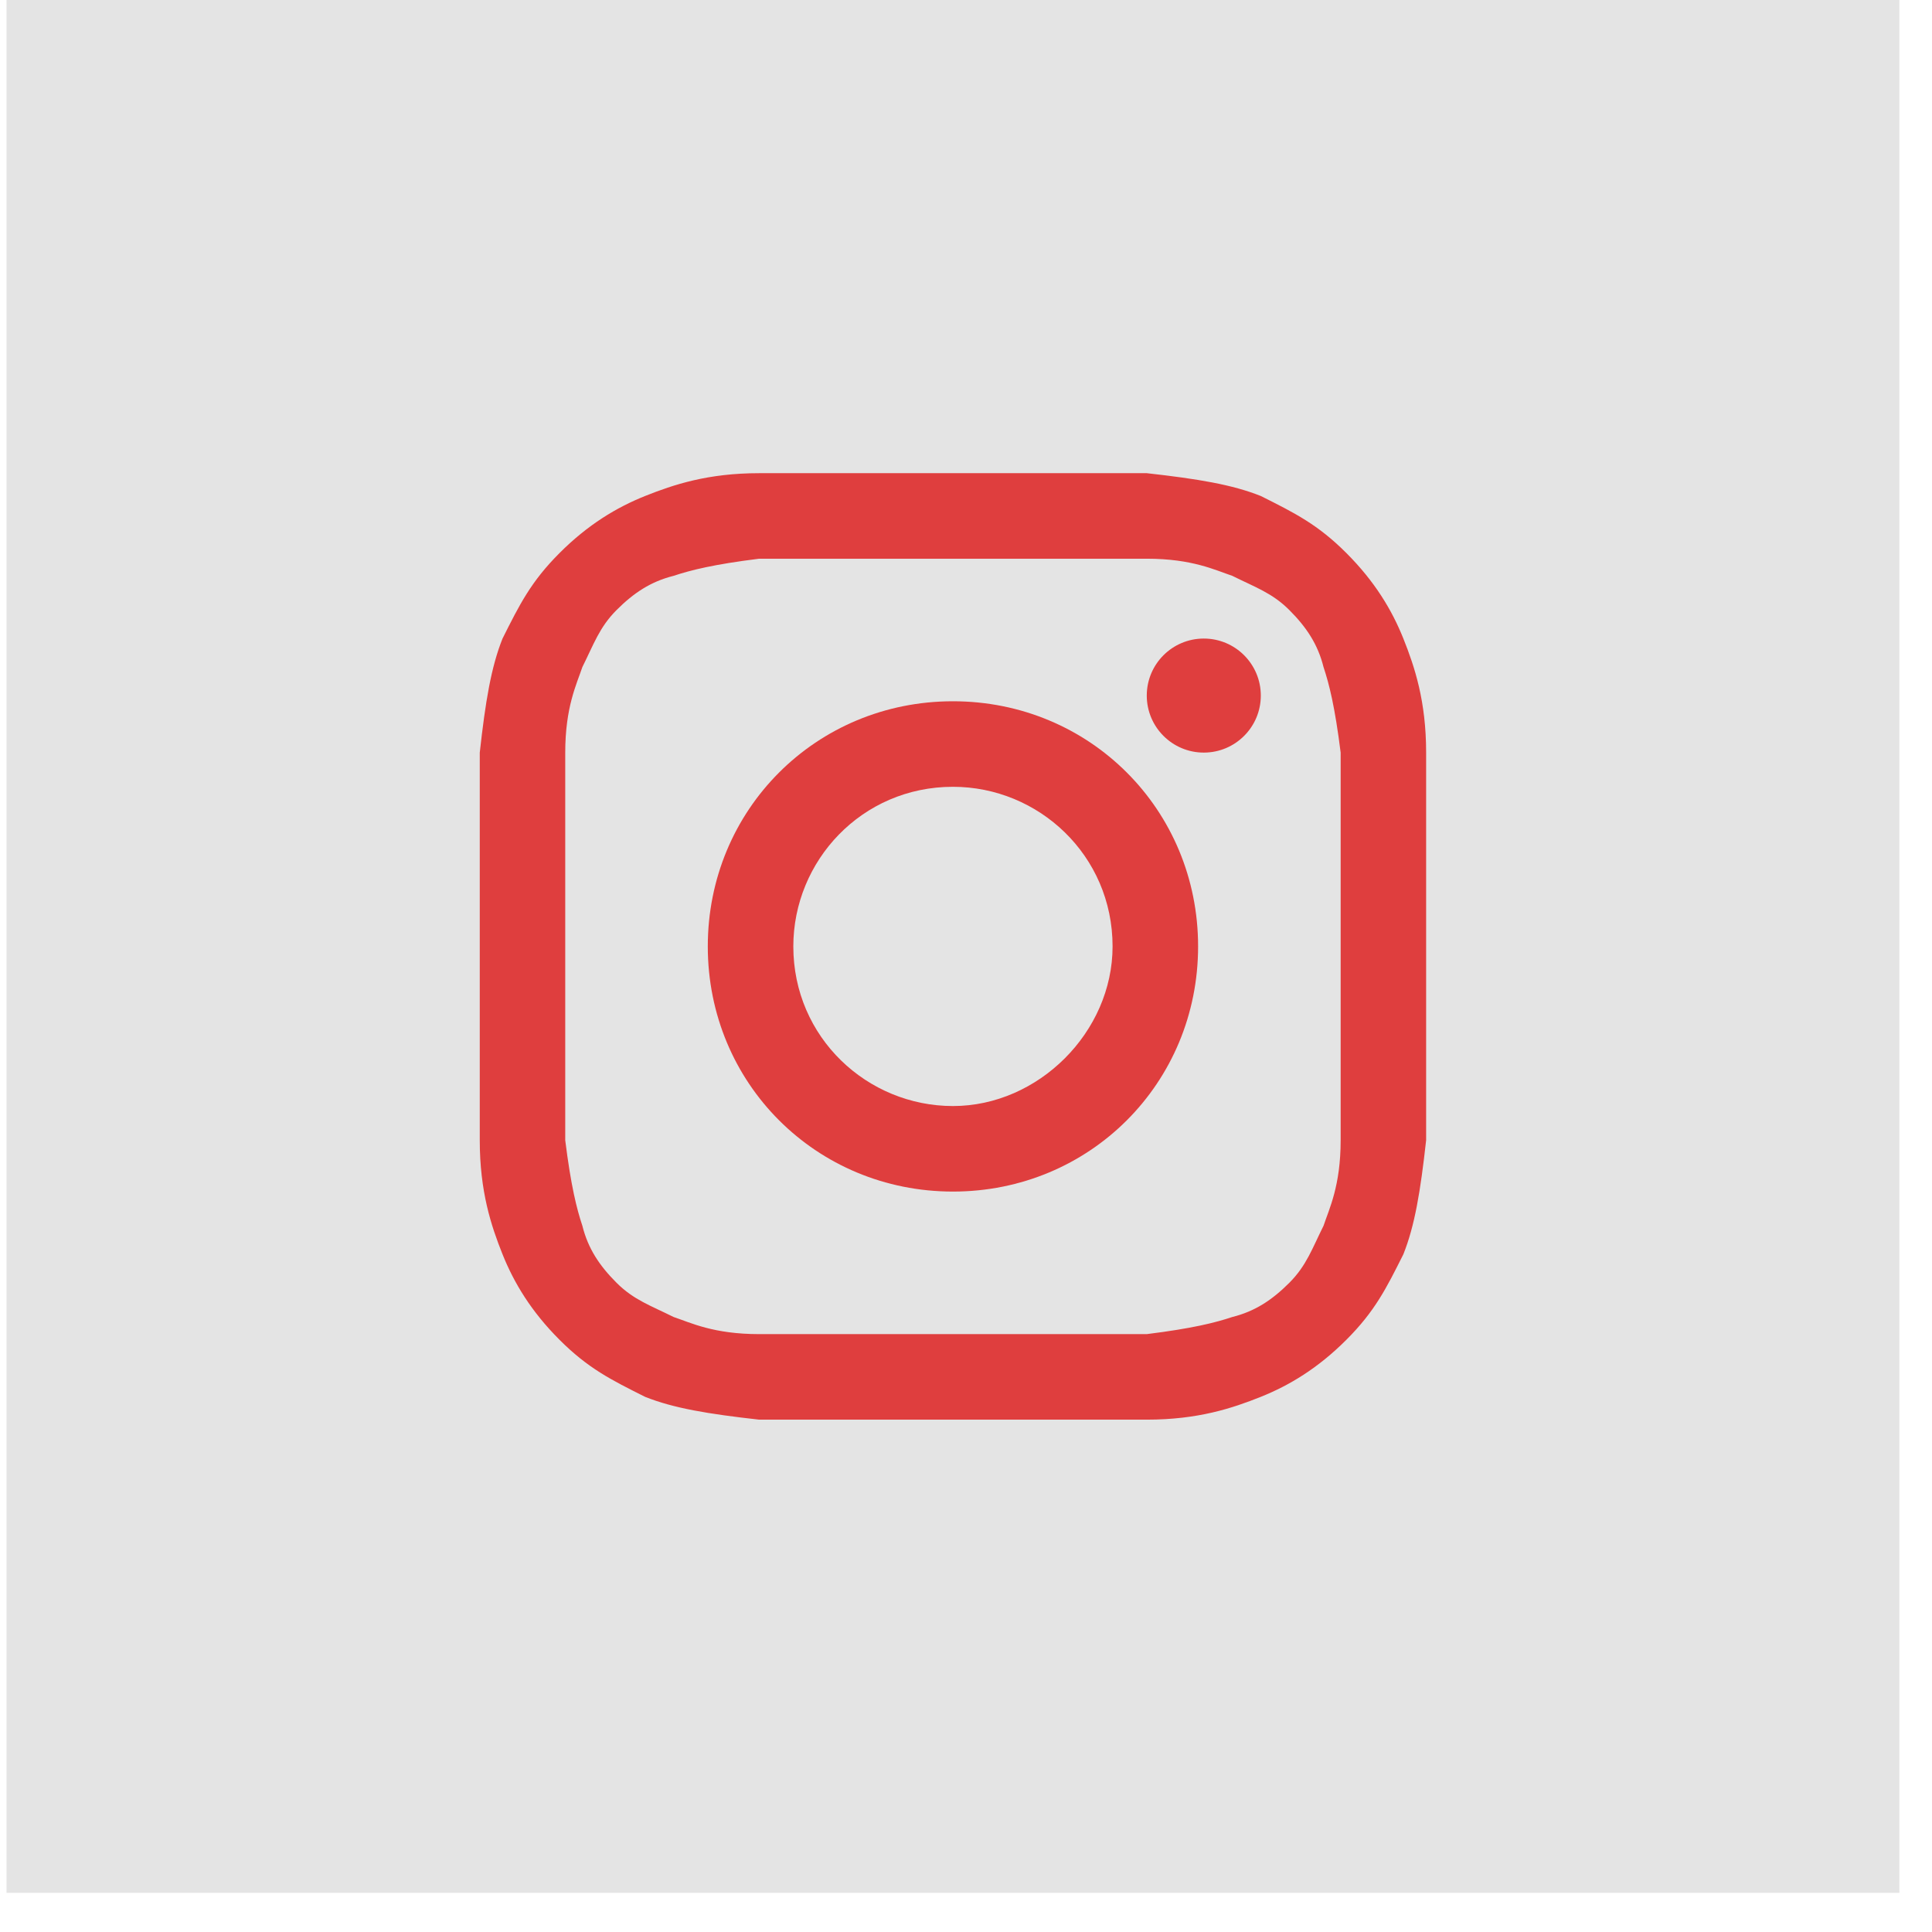
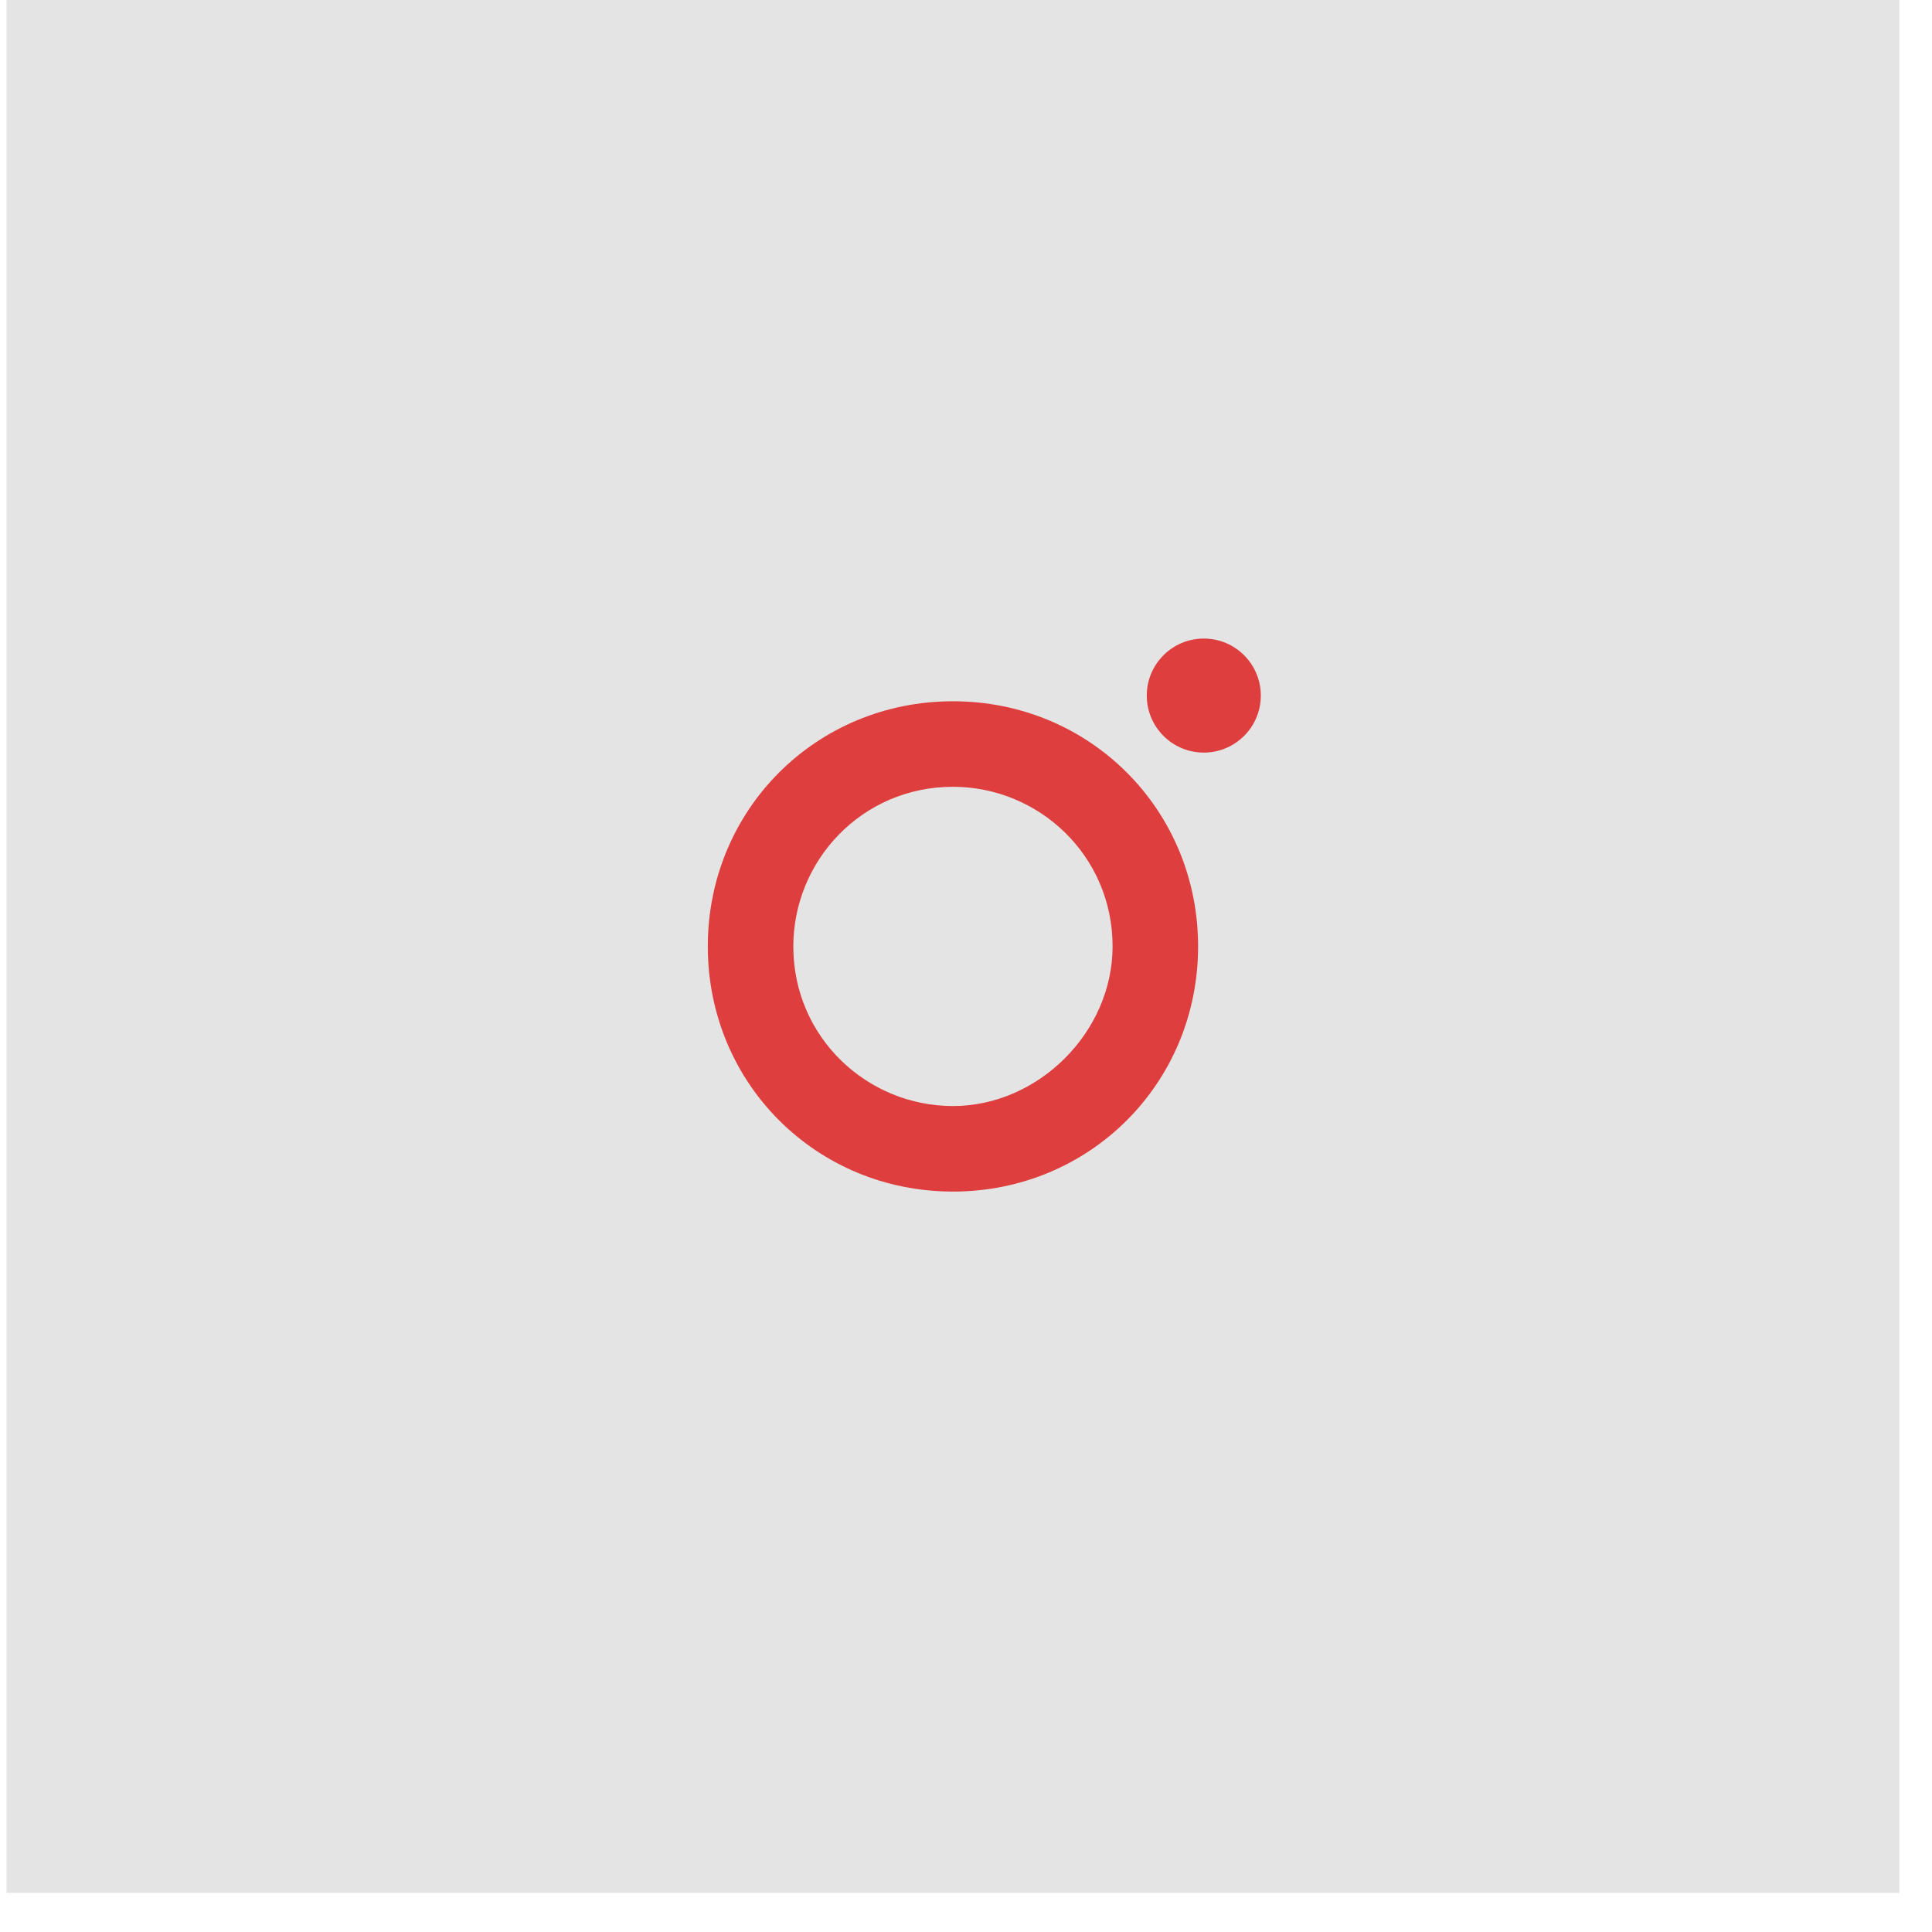
<svg xmlns="http://www.w3.org/2000/svg" width="37" height="37" viewBox="0 0 37 37" fill="none">
  <rect x="0.125" width="36.25" height="36.25" fill="#E4E4E4" />
-   <path d="M18.25 10.7C20.652 10.7 20.98 10.7 21.962 10.7C22.836 10.7 23.273 10.919 23.6 11.028C24.037 11.246 24.364 11.355 24.692 11.683C25.02 12.011 25.238 12.338 25.347 12.775C25.456 13.102 25.566 13.539 25.675 14.413C25.675 15.395 25.675 15.614 25.675 18.125C25.675 20.636 25.675 20.855 25.675 21.837C25.675 22.711 25.456 23.148 25.347 23.475C25.129 23.912 25.02 24.239 24.692 24.567C24.364 24.895 24.037 25.113 23.6 25.222C23.273 25.331 22.836 25.441 21.962 25.55C20.98 25.55 20.761 25.55 18.25 25.55C15.739 25.55 15.52 25.55 14.538 25.55C13.664 25.55 13.227 25.331 12.9 25.222C12.463 25.004 12.136 24.895 11.808 24.567C11.48 24.239 11.262 23.912 11.153 23.475C11.044 23.148 10.934 22.711 10.825 21.837C10.825 20.855 10.825 20.636 10.825 18.125C10.825 15.614 10.825 15.395 10.825 14.413C10.825 13.539 11.044 13.102 11.153 12.775C11.371 12.338 11.48 12.011 11.808 11.683C12.136 11.355 12.463 11.137 12.9 11.028C13.227 10.919 13.664 10.809 14.538 10.7C15.52 10.7 15.848 10.7 18.25 10.7ZM18.25 9.062C15.739 9.062 15.52 9.062 14.538 9.062C13.555 9.062 12.9 9.281 12.354 9.499C11.808 9.718 11.262 10.045 10.716 10.591C10.17 11.137 9.952 11.574 9.624 12.229C9.406 12.775 9.297 13.43 9.188 14.413C9.188 15.395 9.188 15.723 9.188 18.125C9.188 20.636 9.188 20.855 9.188 21.837C9.188 22.82 9.406 23.475 9.624 24.021C9.843 24.567 10.17 25.113 10.716 25.659C11.262 26.205 11.699 26.423 12.354 26.751C12.9 26.969 13.555 27.078 14.538 27.188C15.52 27.188 15.848 27.188 18.25 27.188C20.652 27.188 20.98 27.188 21.962 27.188C22.945 27.188 23.6 26.969 24.146 26.751C24.692 26.532 25.238 26.205 25.784 25.659C26.33 25.113 26.548 24.676 26.876 24.021C27.094 23.475 27.203 22.82 27.312 21.837C27.312 20.855 27.312 20.527 27.312 18.125C27.312 15.723 27.312 15.395 27.312 14.413C27.312 13.43 27.094 12.775 26.876 12.229C26.657 11.683 26.33 11.137 25.784 10.591C25.238 10.045 24.801 9.827 24.146 9.499C23.6 9.281 22.945 9.172 21.962 9.062C20.98 9.062 20.761 9.062 18.25 9.062Z" fill="#DF3E3E" />
  <path d="M18.25 13.43C15.63 13.43 13.555 15.505 13.555 18.125C13.555 20.745 15.63 22.82 18.25 22.82C20.87 22.82 22.945 20.745 22.945 18.125C22.945 15.505 20.87 13.43 18.25 13.43ZM18.25 21.182C16.612 21.182 15.193 19.872 15.193 18.125C15.193 16.487 16.503 15.068 18.25 15.068C19.888 15.068 21.307 16.378 21.307 18.125C21.307 19.763 19.888 21.182 18.25 21.182Z" fill="#DF3E3E" />
  <path d="M23.054 14.413C23.657 14.413 24.146 13.924 24.146 13.321C24.146 12.718 23.657 12.229 23.054 12.229C22.451 12.229 21.962 12.718 21.962 13.321C21.962 13.924 22.451 14.413 23.054 14.413Z" fill="#DF3E3E" />
</svg>